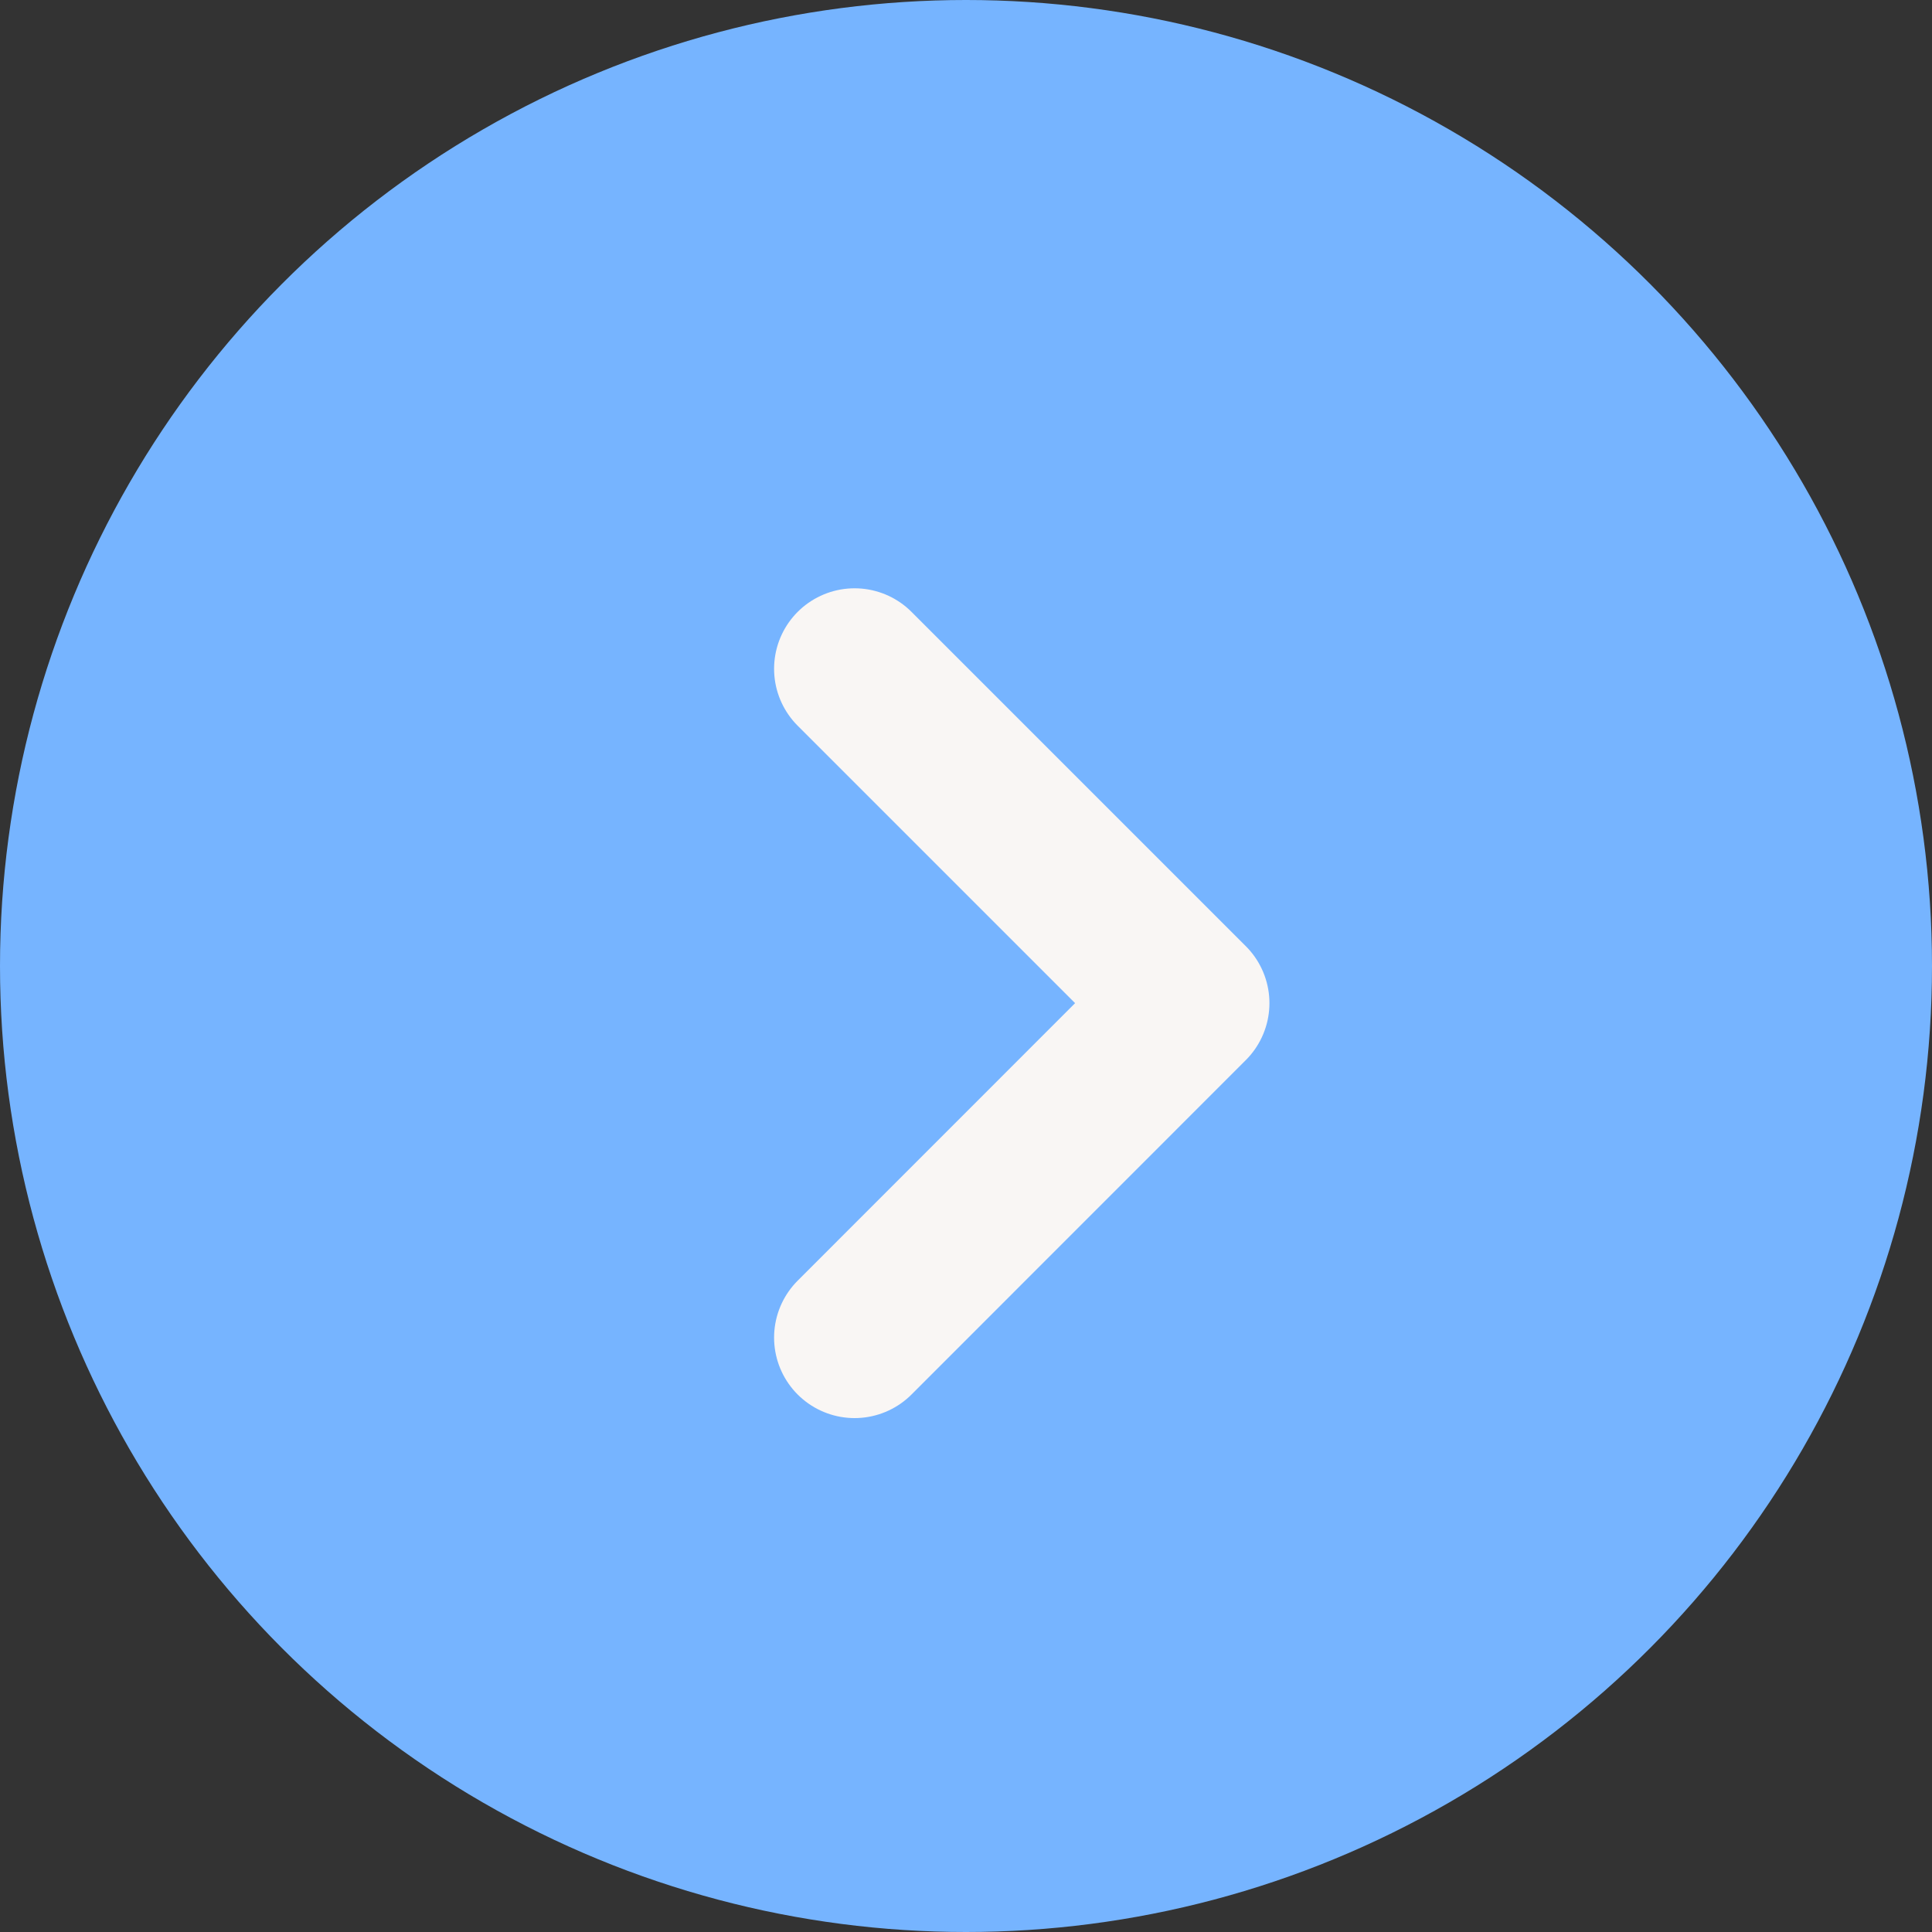
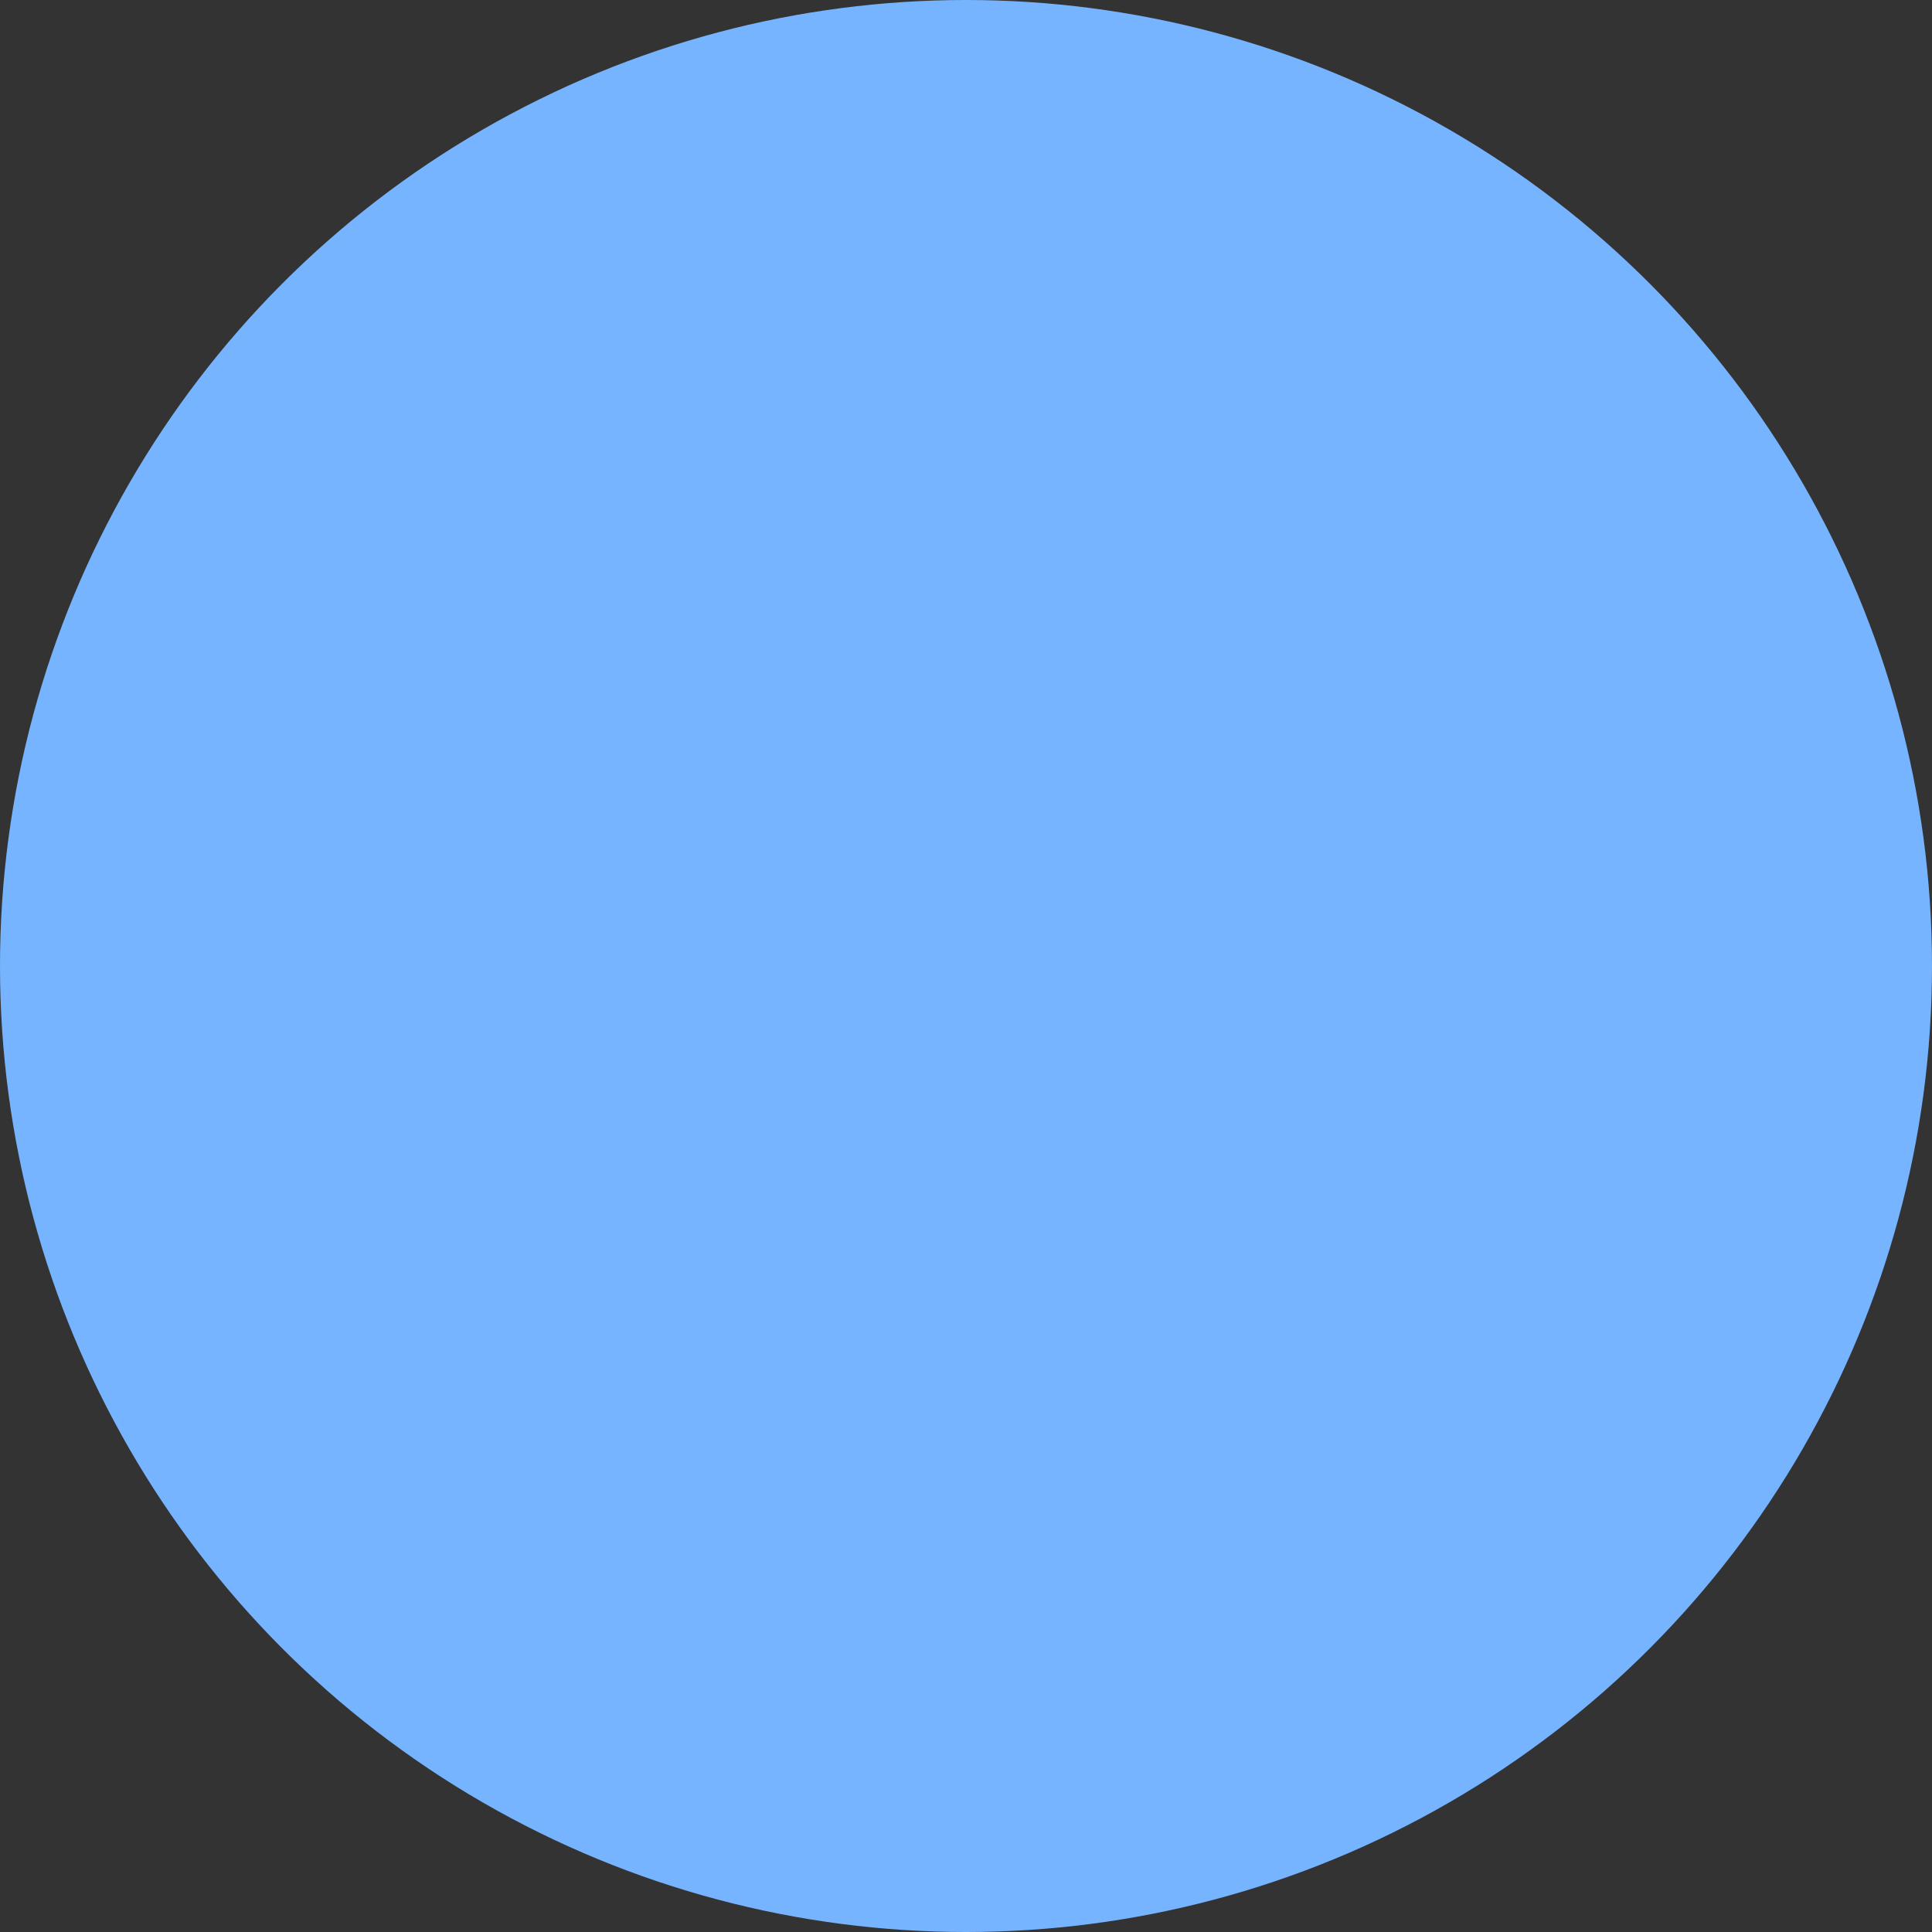
<svg xmlns="http://www.w3.org/2000/svg" width="18" height="18" viewBox="0 0 18 18" fill="none">
  <rect x="0" y="0" width="18" height="18" fill="#333333" stroke="none" />
  <circle cx="9" cy="9" r="9" fill="#76B4FF" />
-   <path d="M7.962 6.231L11.077 9.346L7.962 12.462" stroke="#F9F6F4" stroke-width="1.5" stroke-linecap="round" stroke-linejoin="round" />
</svg>